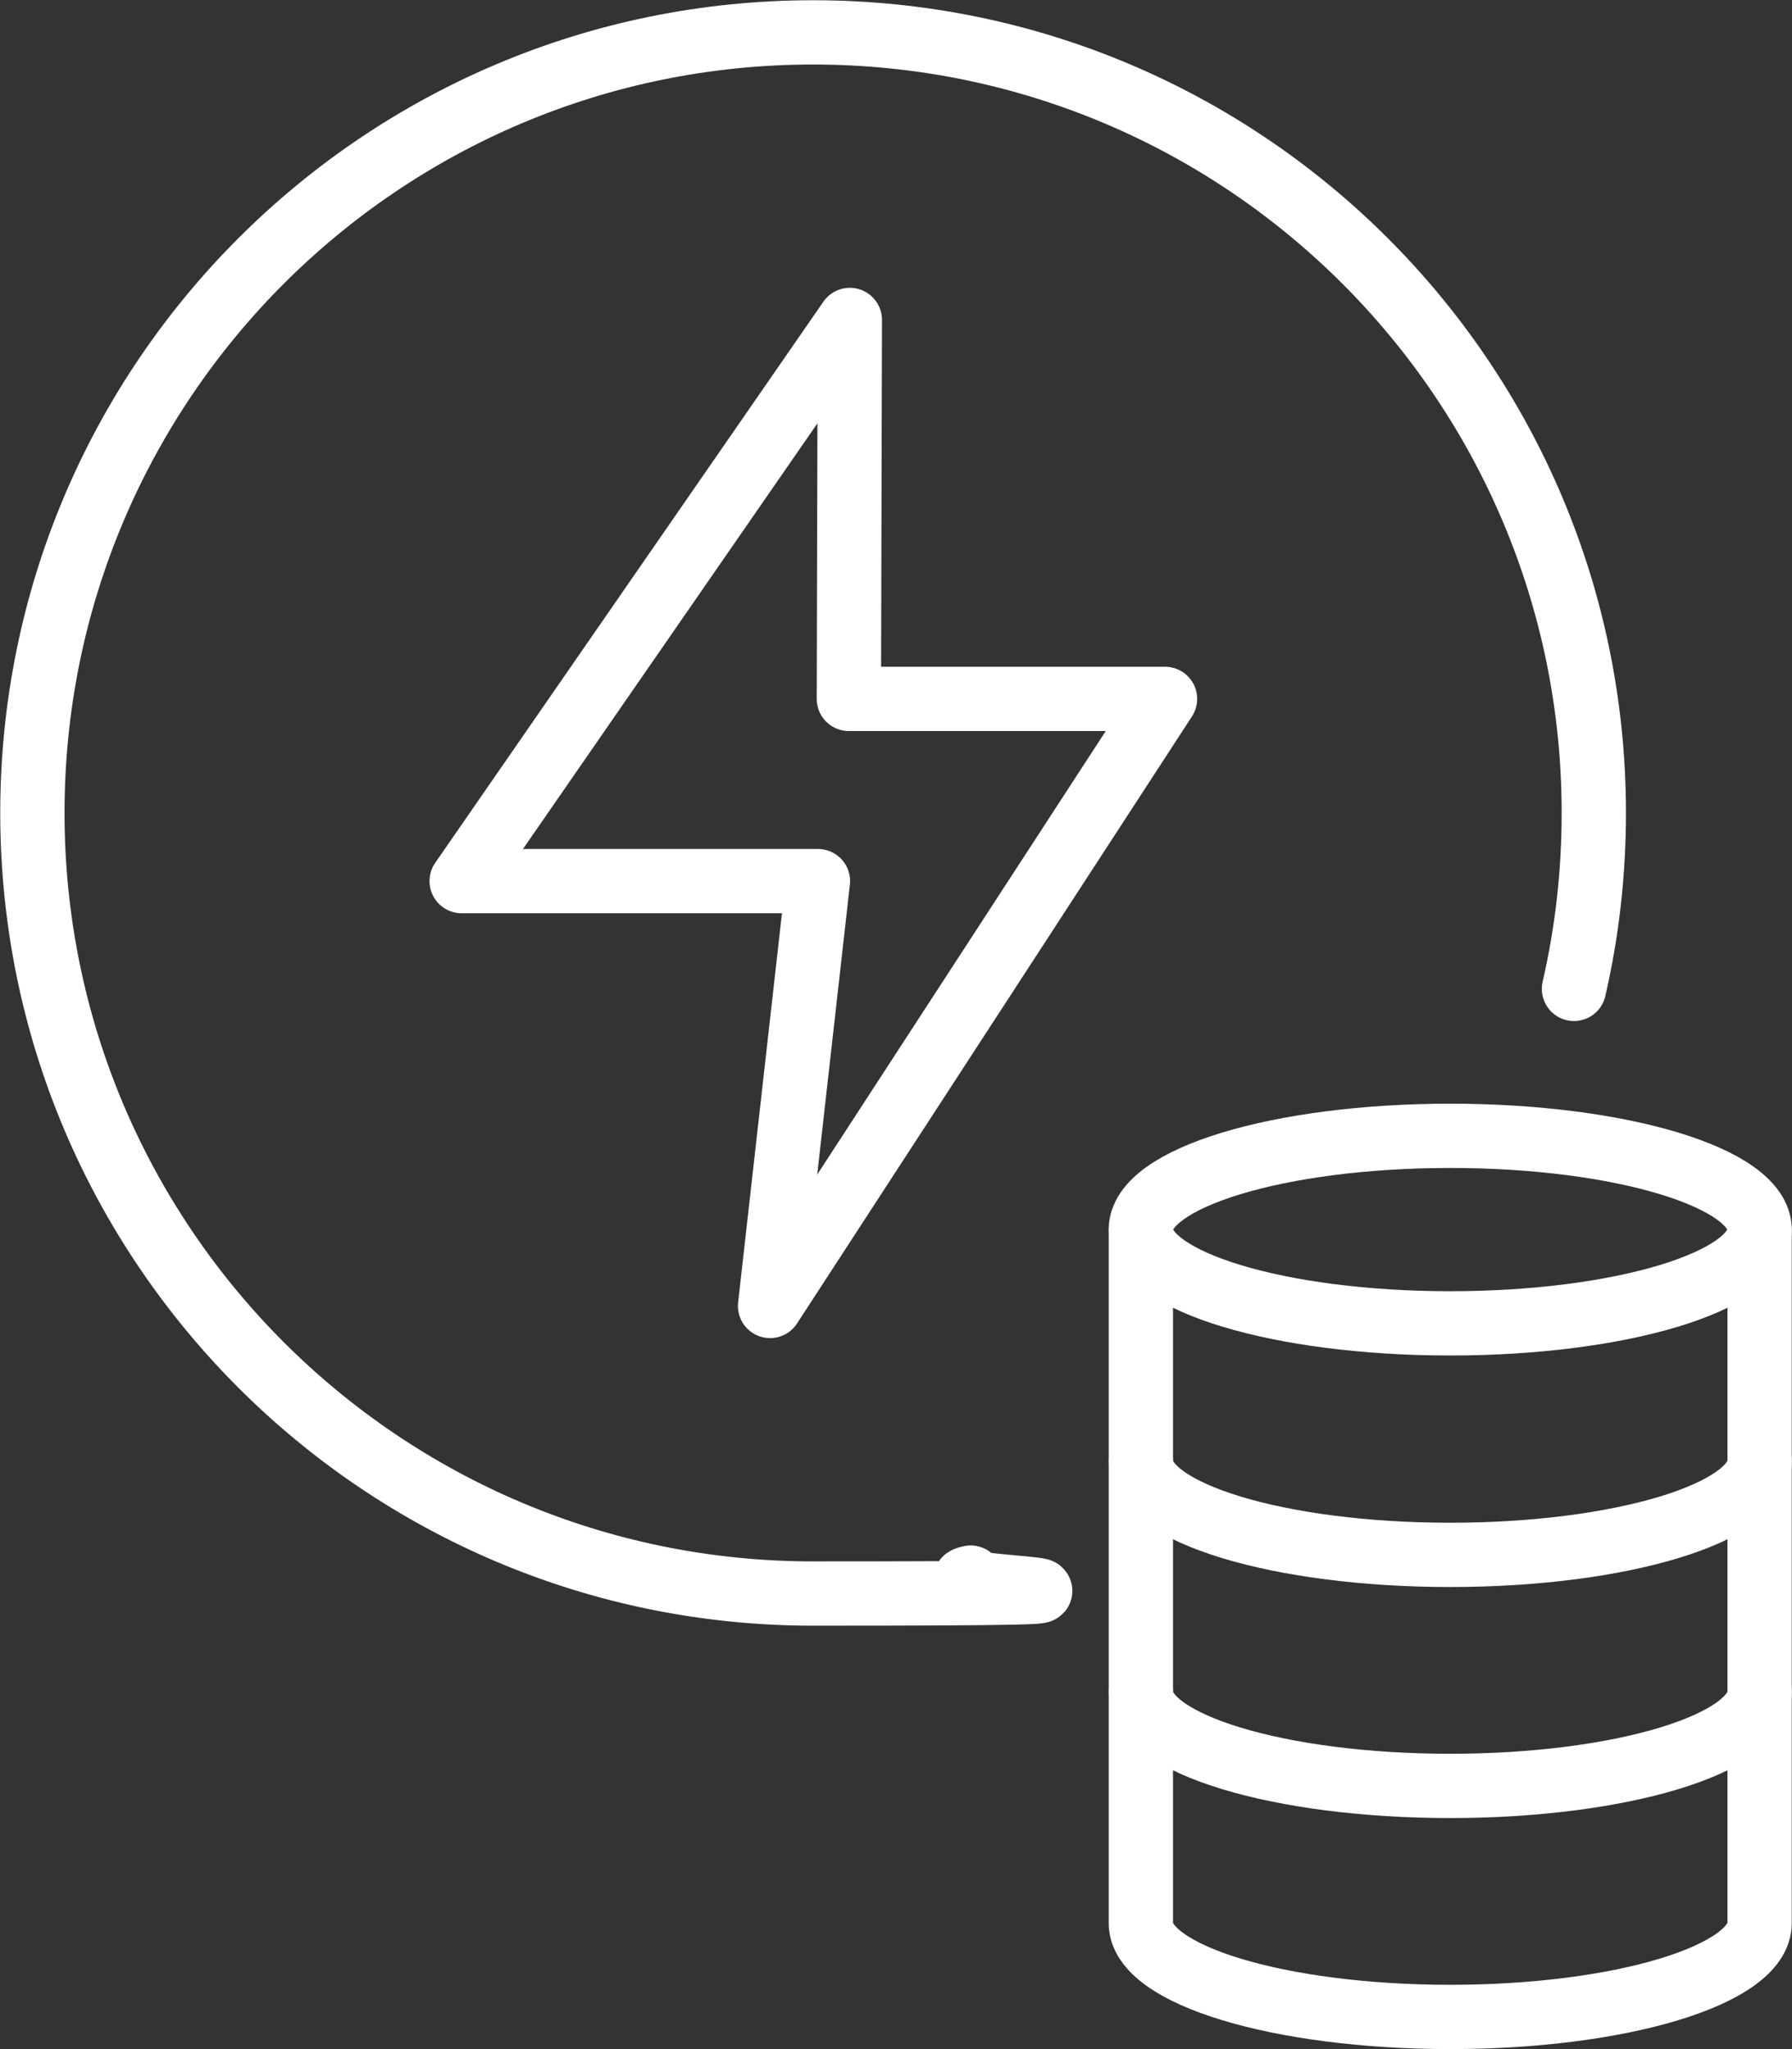
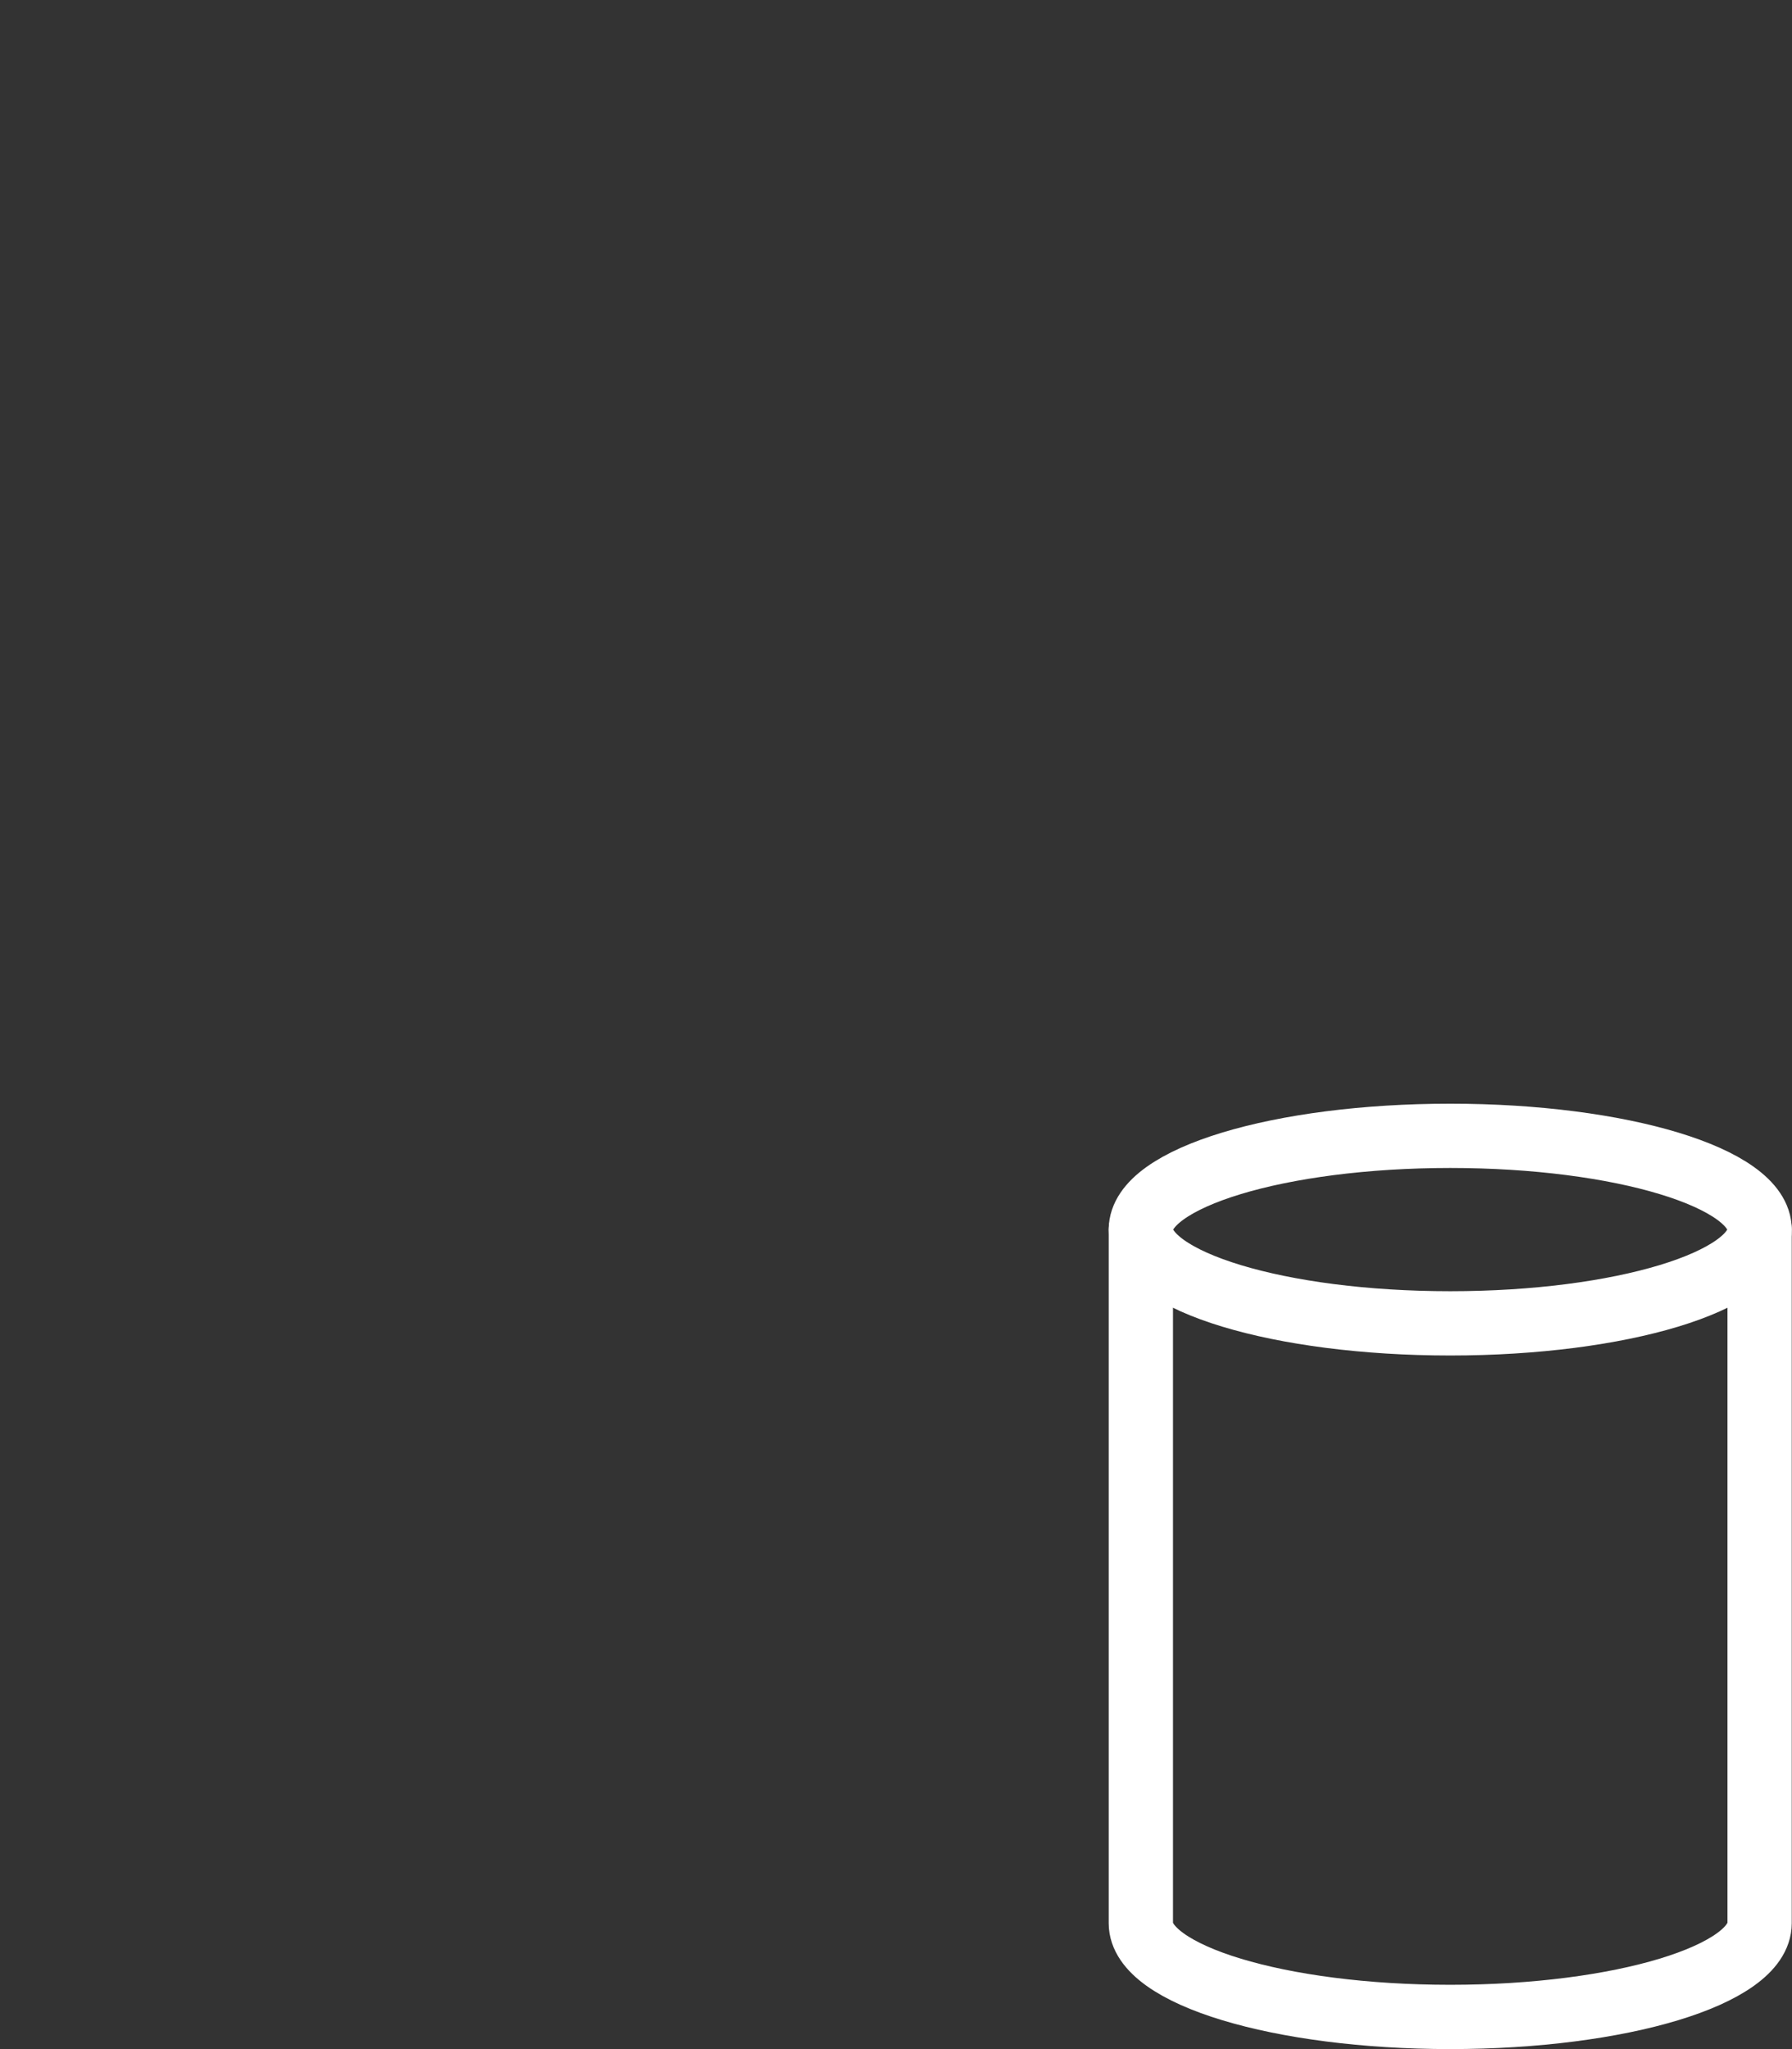
<svg xmlns="http://www.w3.org/2000/svg" id="Layer_1" data-name="Layer 1" version="1.1" viewBox="0 0 370.7 424">
  <rect x="0" y="0" width="370.7" height="424" fill="#333333" stroke="none" />
  <defs>
    <style>
      .cls-1 {
        fill: none;
        stroke: #fff;
        stroke-linecap: round;
        stroke-linejoin: round;
        stroke-width: 13.3px;
      }
    </style>
  </defs>
-   <polygon class="cls-1" points="175.8 66.2 175.6 144.6 241 144.6 159.3 270.2 169.2 182.3 95.5 182.3 175.8 66.2" />
  <path class="cls-1" d="M364,254.4c0,10.7-28.7,19.4-64,19.4s-64-8.7-64-19.4,28.7-19.4,64-19.4,64,8.7,64,19.4Z" />
-   <path class="cls-1" d="M364,302.3c0,10.7-28.7,19.4-64,19.4s-64-8.7-64-19.4" />
-   <path class="cls-1" d="M364,350.1c0,10.7-28.7,19.4-64,19.4s-64-8.7-64-19.4" />
  <path class="cls-1" d="M364,254.4v143.5c0,10.7-28.7,19.4-64,19.4s-64-8.7-64-19.4v-143.5" />
-   <path class="cls-1" d="M325.6,204.6c2.7-11.7,4.1-23.9,4.1-36.4,0-89.2-72.3-161.5-161.5-161.5S6.7,79,6.7,168.2s72.3,161.5,161.5,161.5,22-1.1,32.6-3.3" />
</svg>